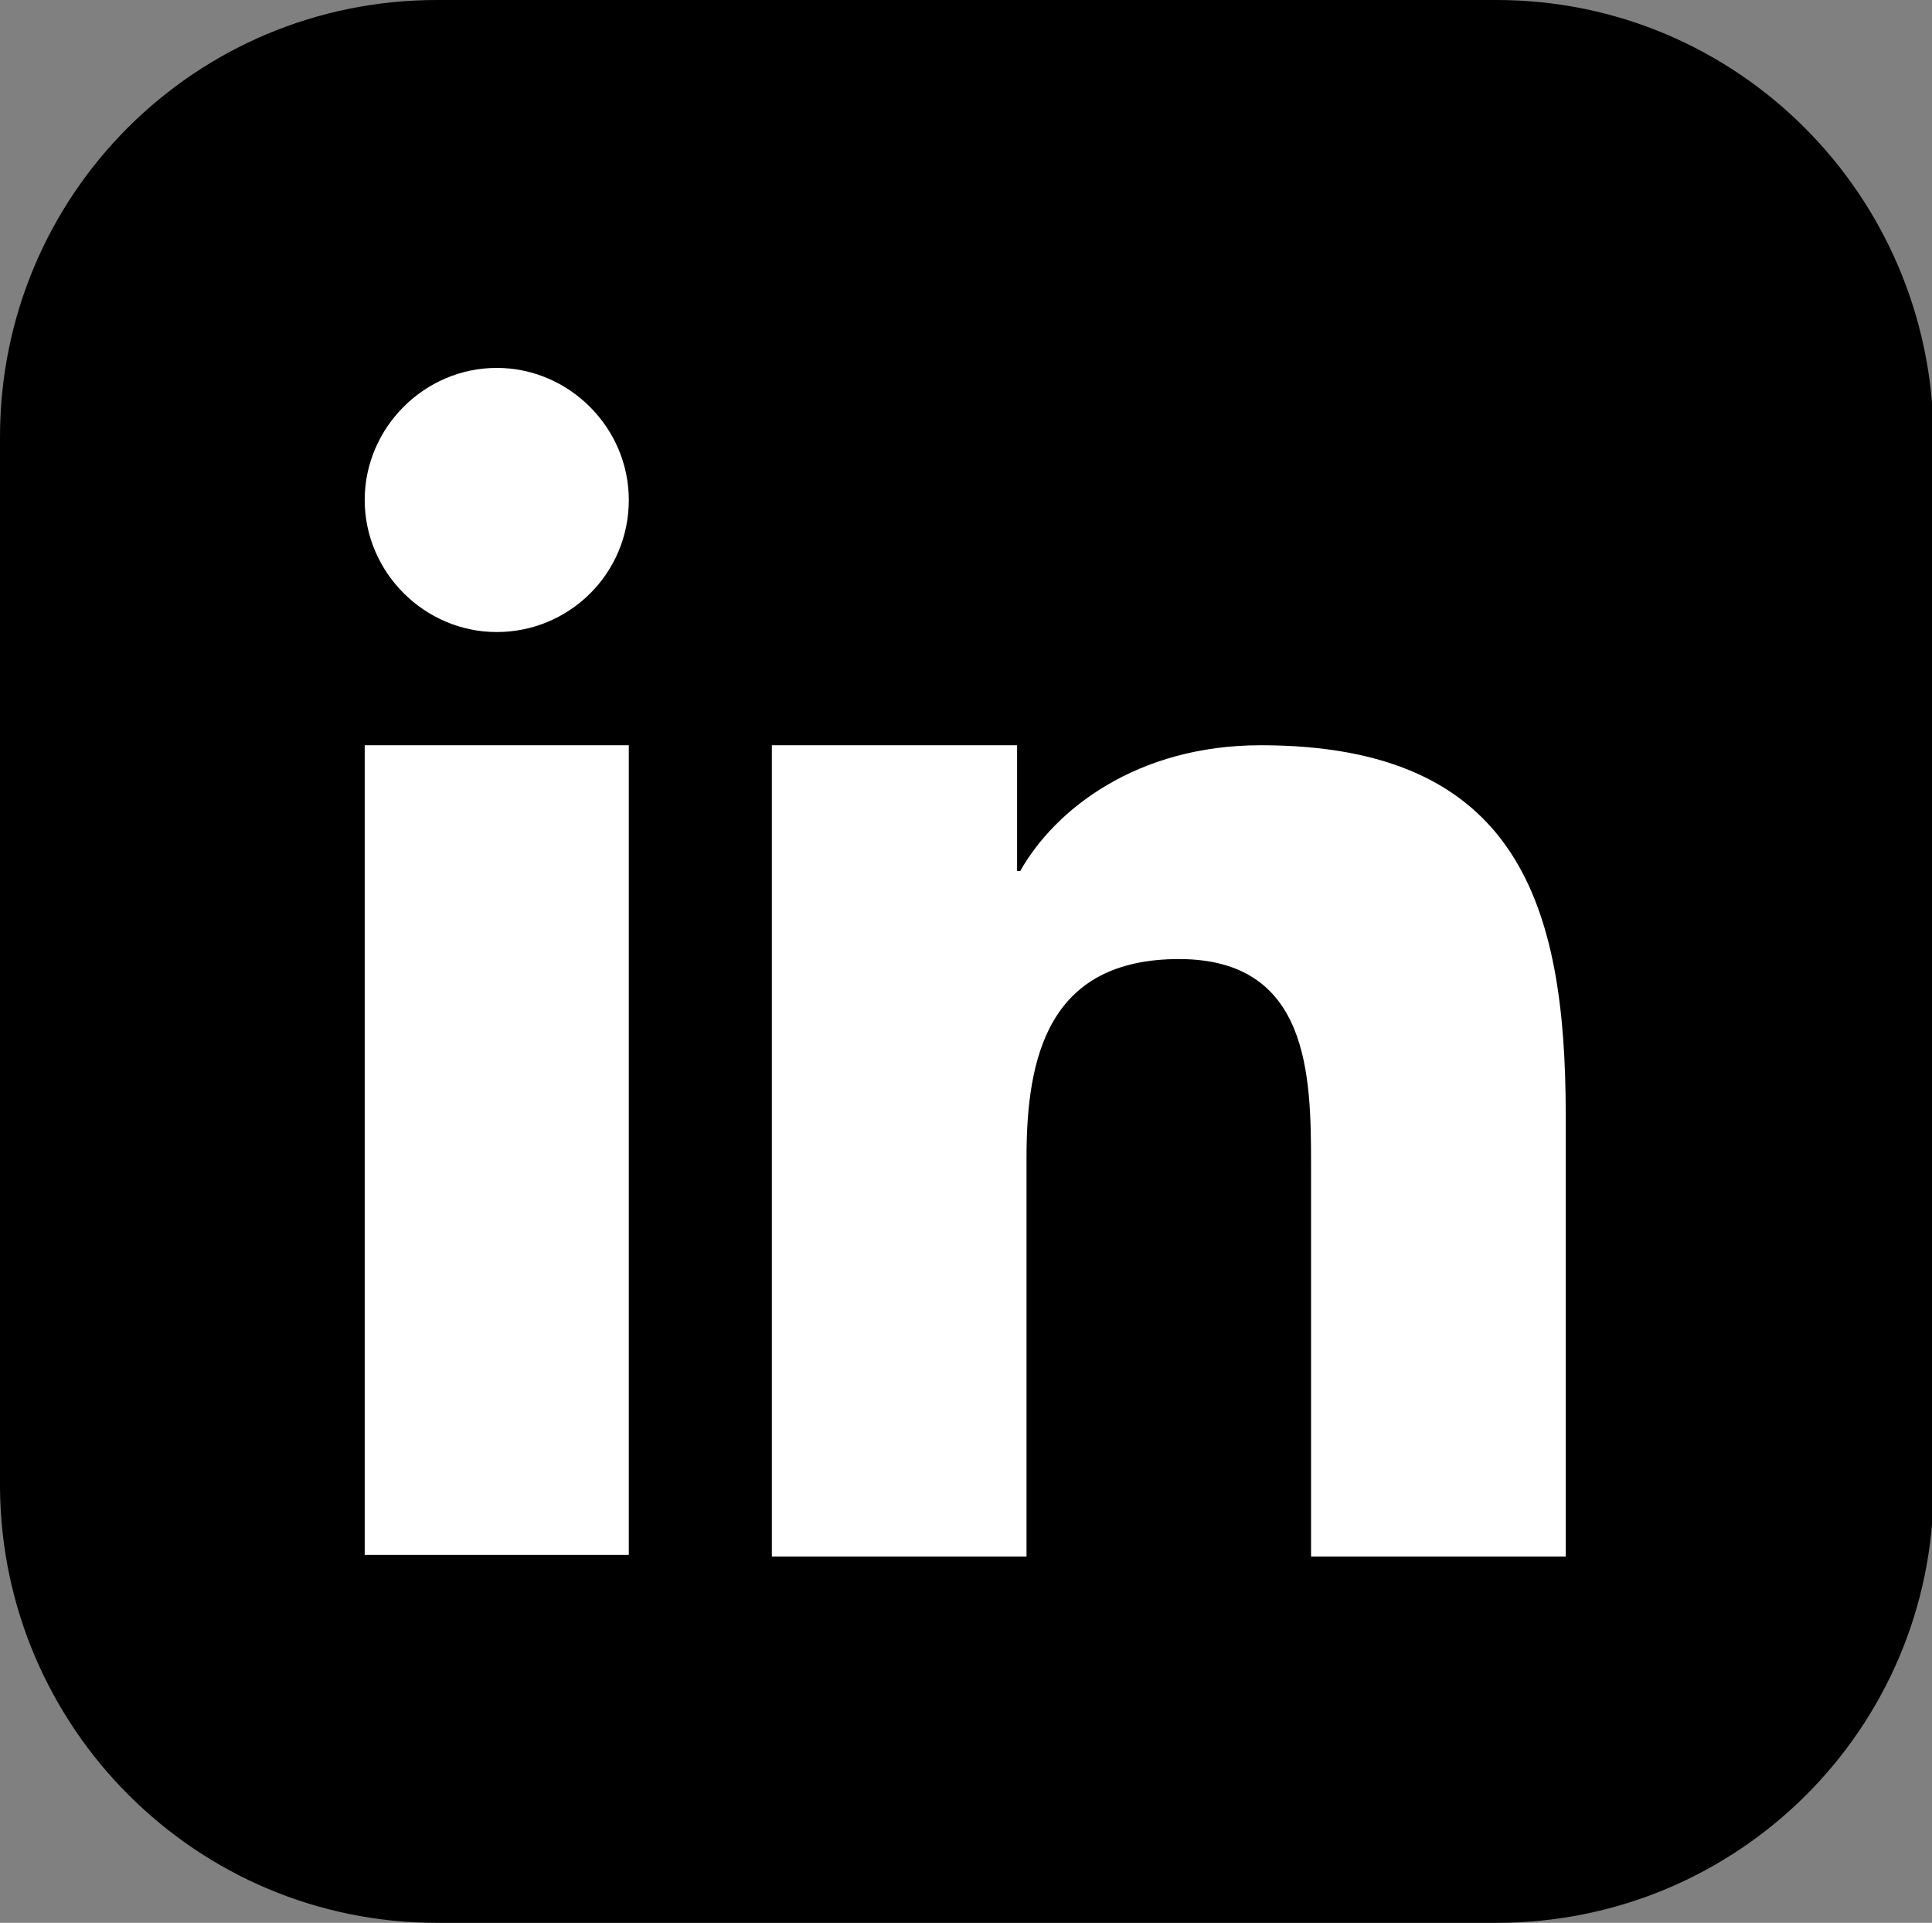
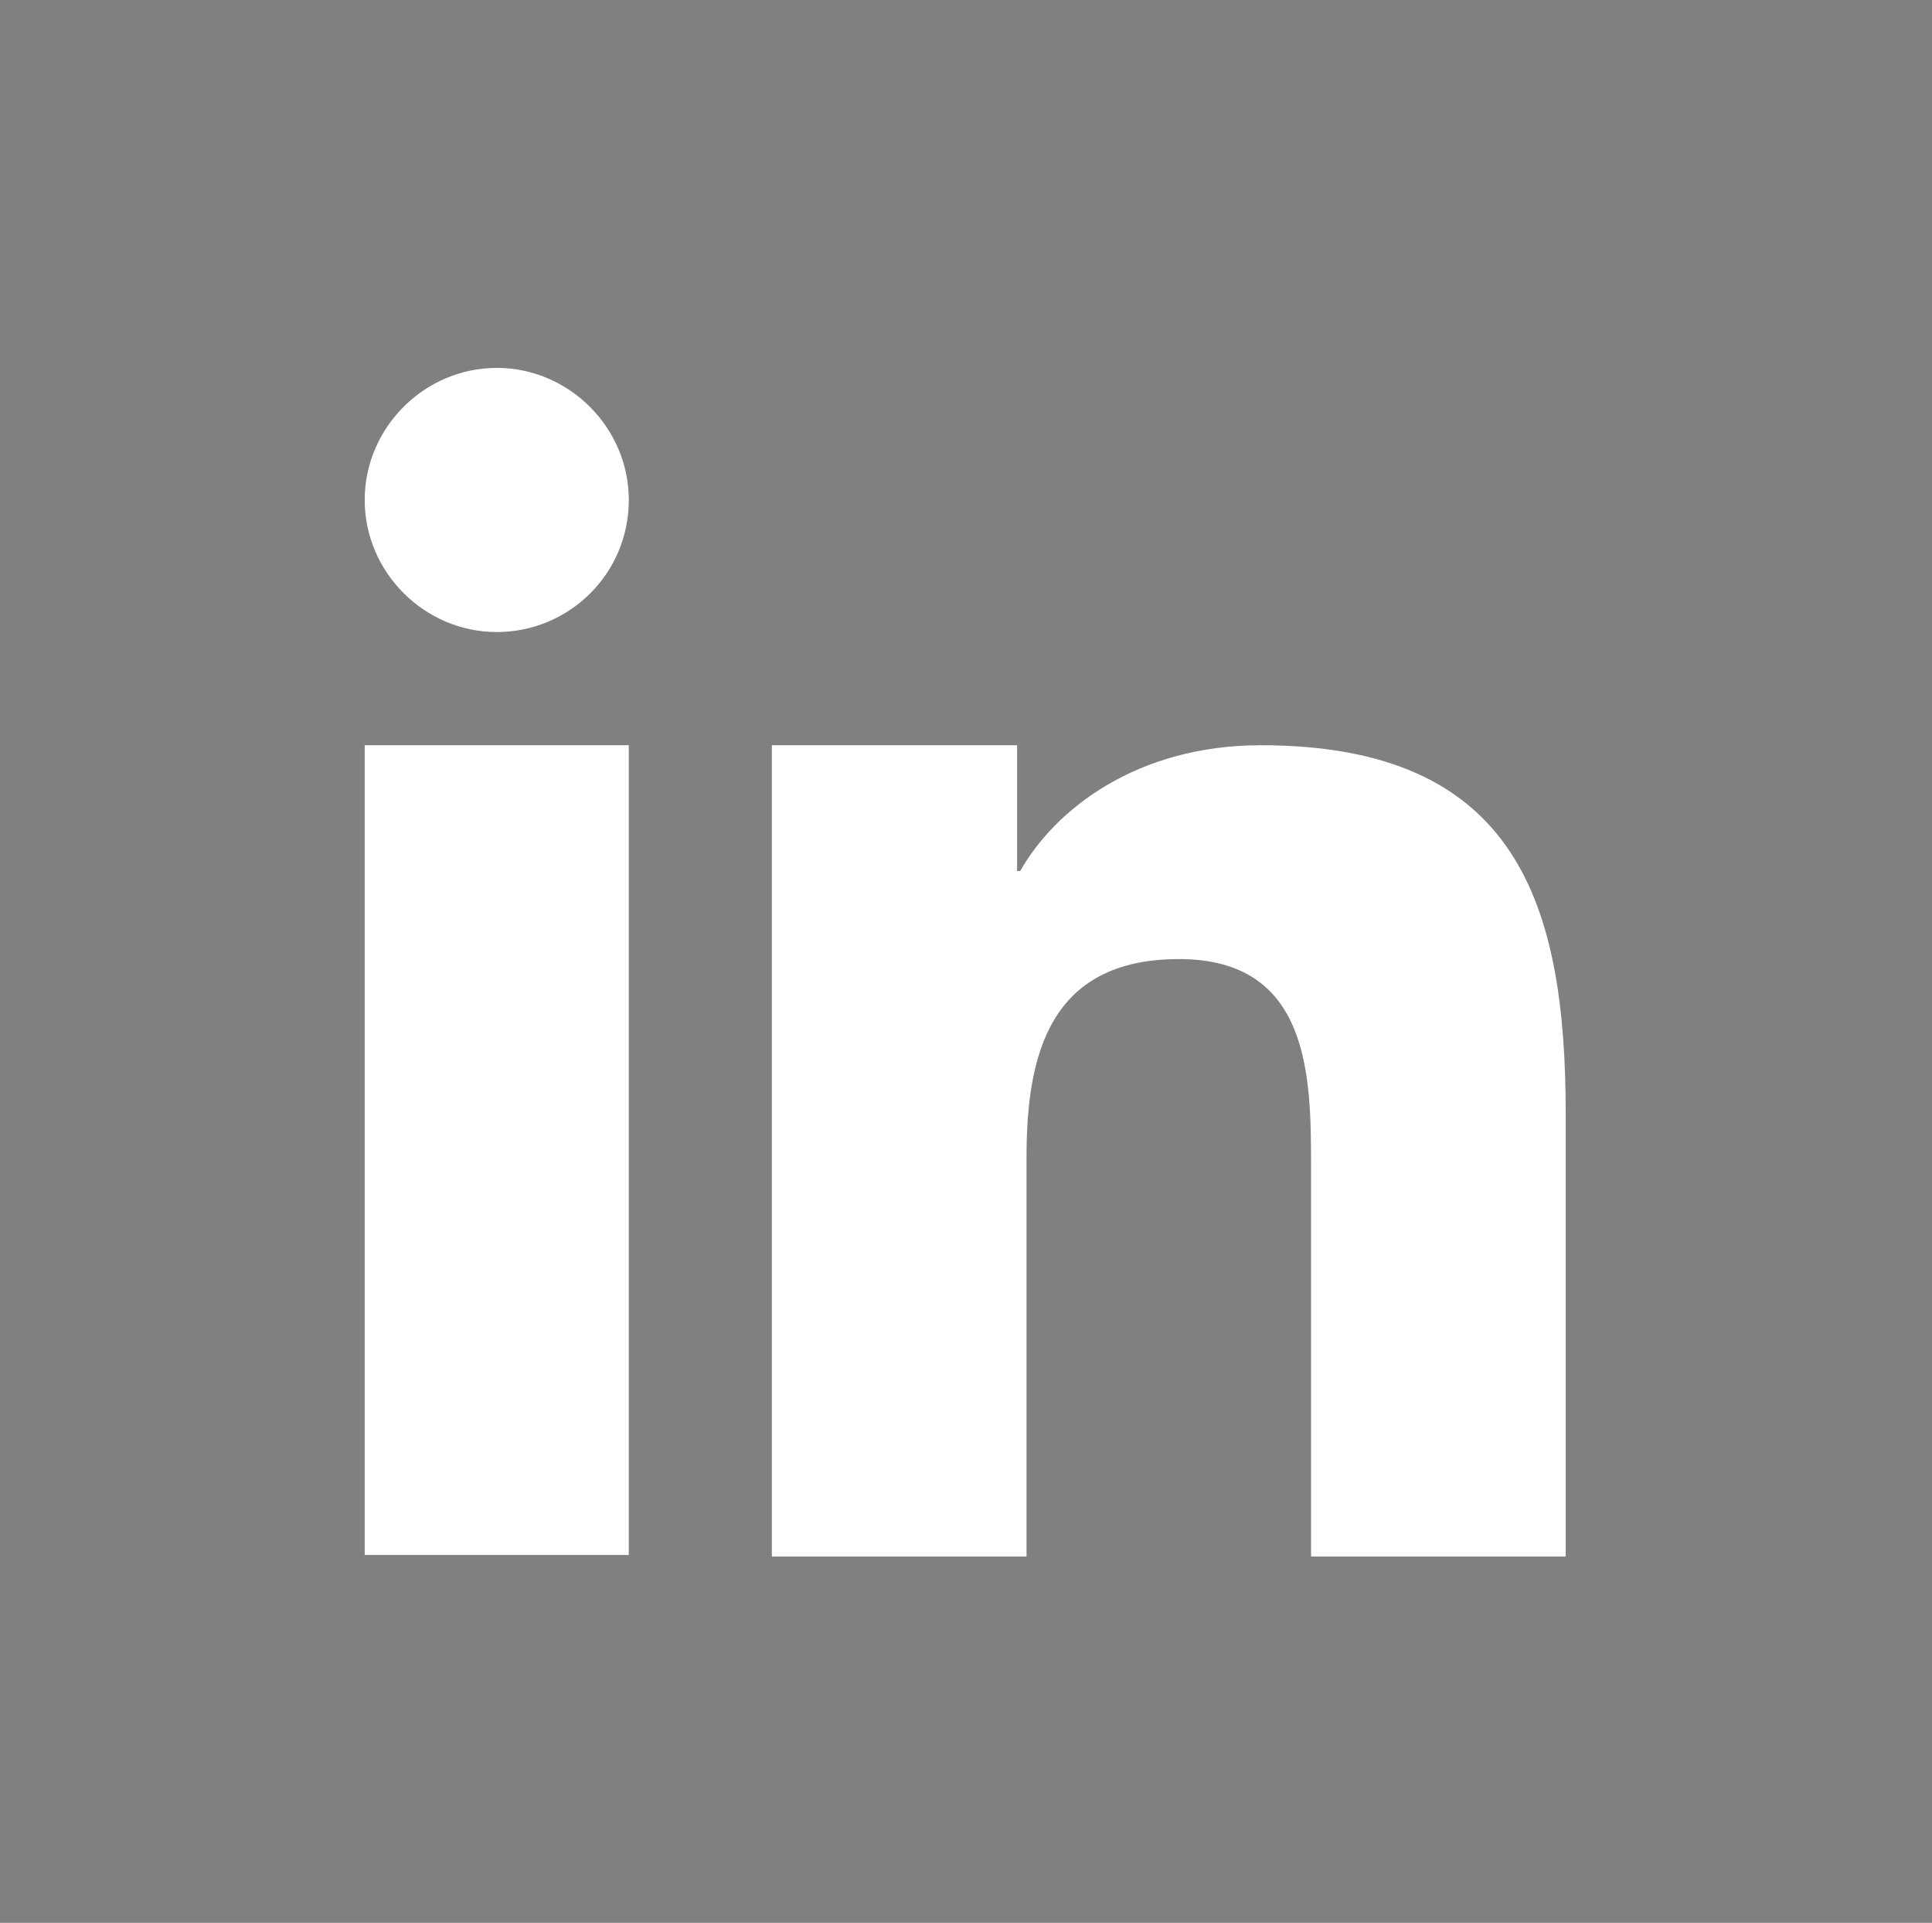
<svg xmlns="http://www.w3.org/2000/svg" id="Layer_1" version="1.1" viewBox="0 0 122.9 122.3">
  <rect x="0" y="0" width="122.9" height="122.3" fill="#808080" stroke="none" />
  <defs>
    <style>
      .st0 {
        fill: #fff;
      }

      .st0, .st1 {
        fill-rule: evenodd;
      }
    </style>
  </defs>
-   <path class="st1" d="M27.8,0h67.4c15.3,0,27.7,12.4,27.8,27.8v66.8c0,15.3-12.4,27.7-27.8,27.7H27.8c-15.3,0-27.7-12.4-27.8-27.7V27.8C0,12.4,12.4,0,27.8,0Z" />
  <path class="st0" d="M49.2,47.4h15.5v8h.2c2.2-3.9,7.4-8,15.3-8,16.4,0,19.4,10.2,19.4,23.5v28.1h-16.2v-24.9c0-5.7-.1-13.1-8.4-13.1s-9.7,6.2-9.7,12.6v25.4h-16.2v-51.6ZM40,31.8c0,4.7-3.8,8.4-8.4,8.4s-8.4-3.8-8.4-8.4,3.8-8.4,8.4-8.4c4.6,0,8.4,3.8,8.4,8.4ZM23.2,47.4h16.8v51.5h-16.8v-51.5Z" />
</svg>